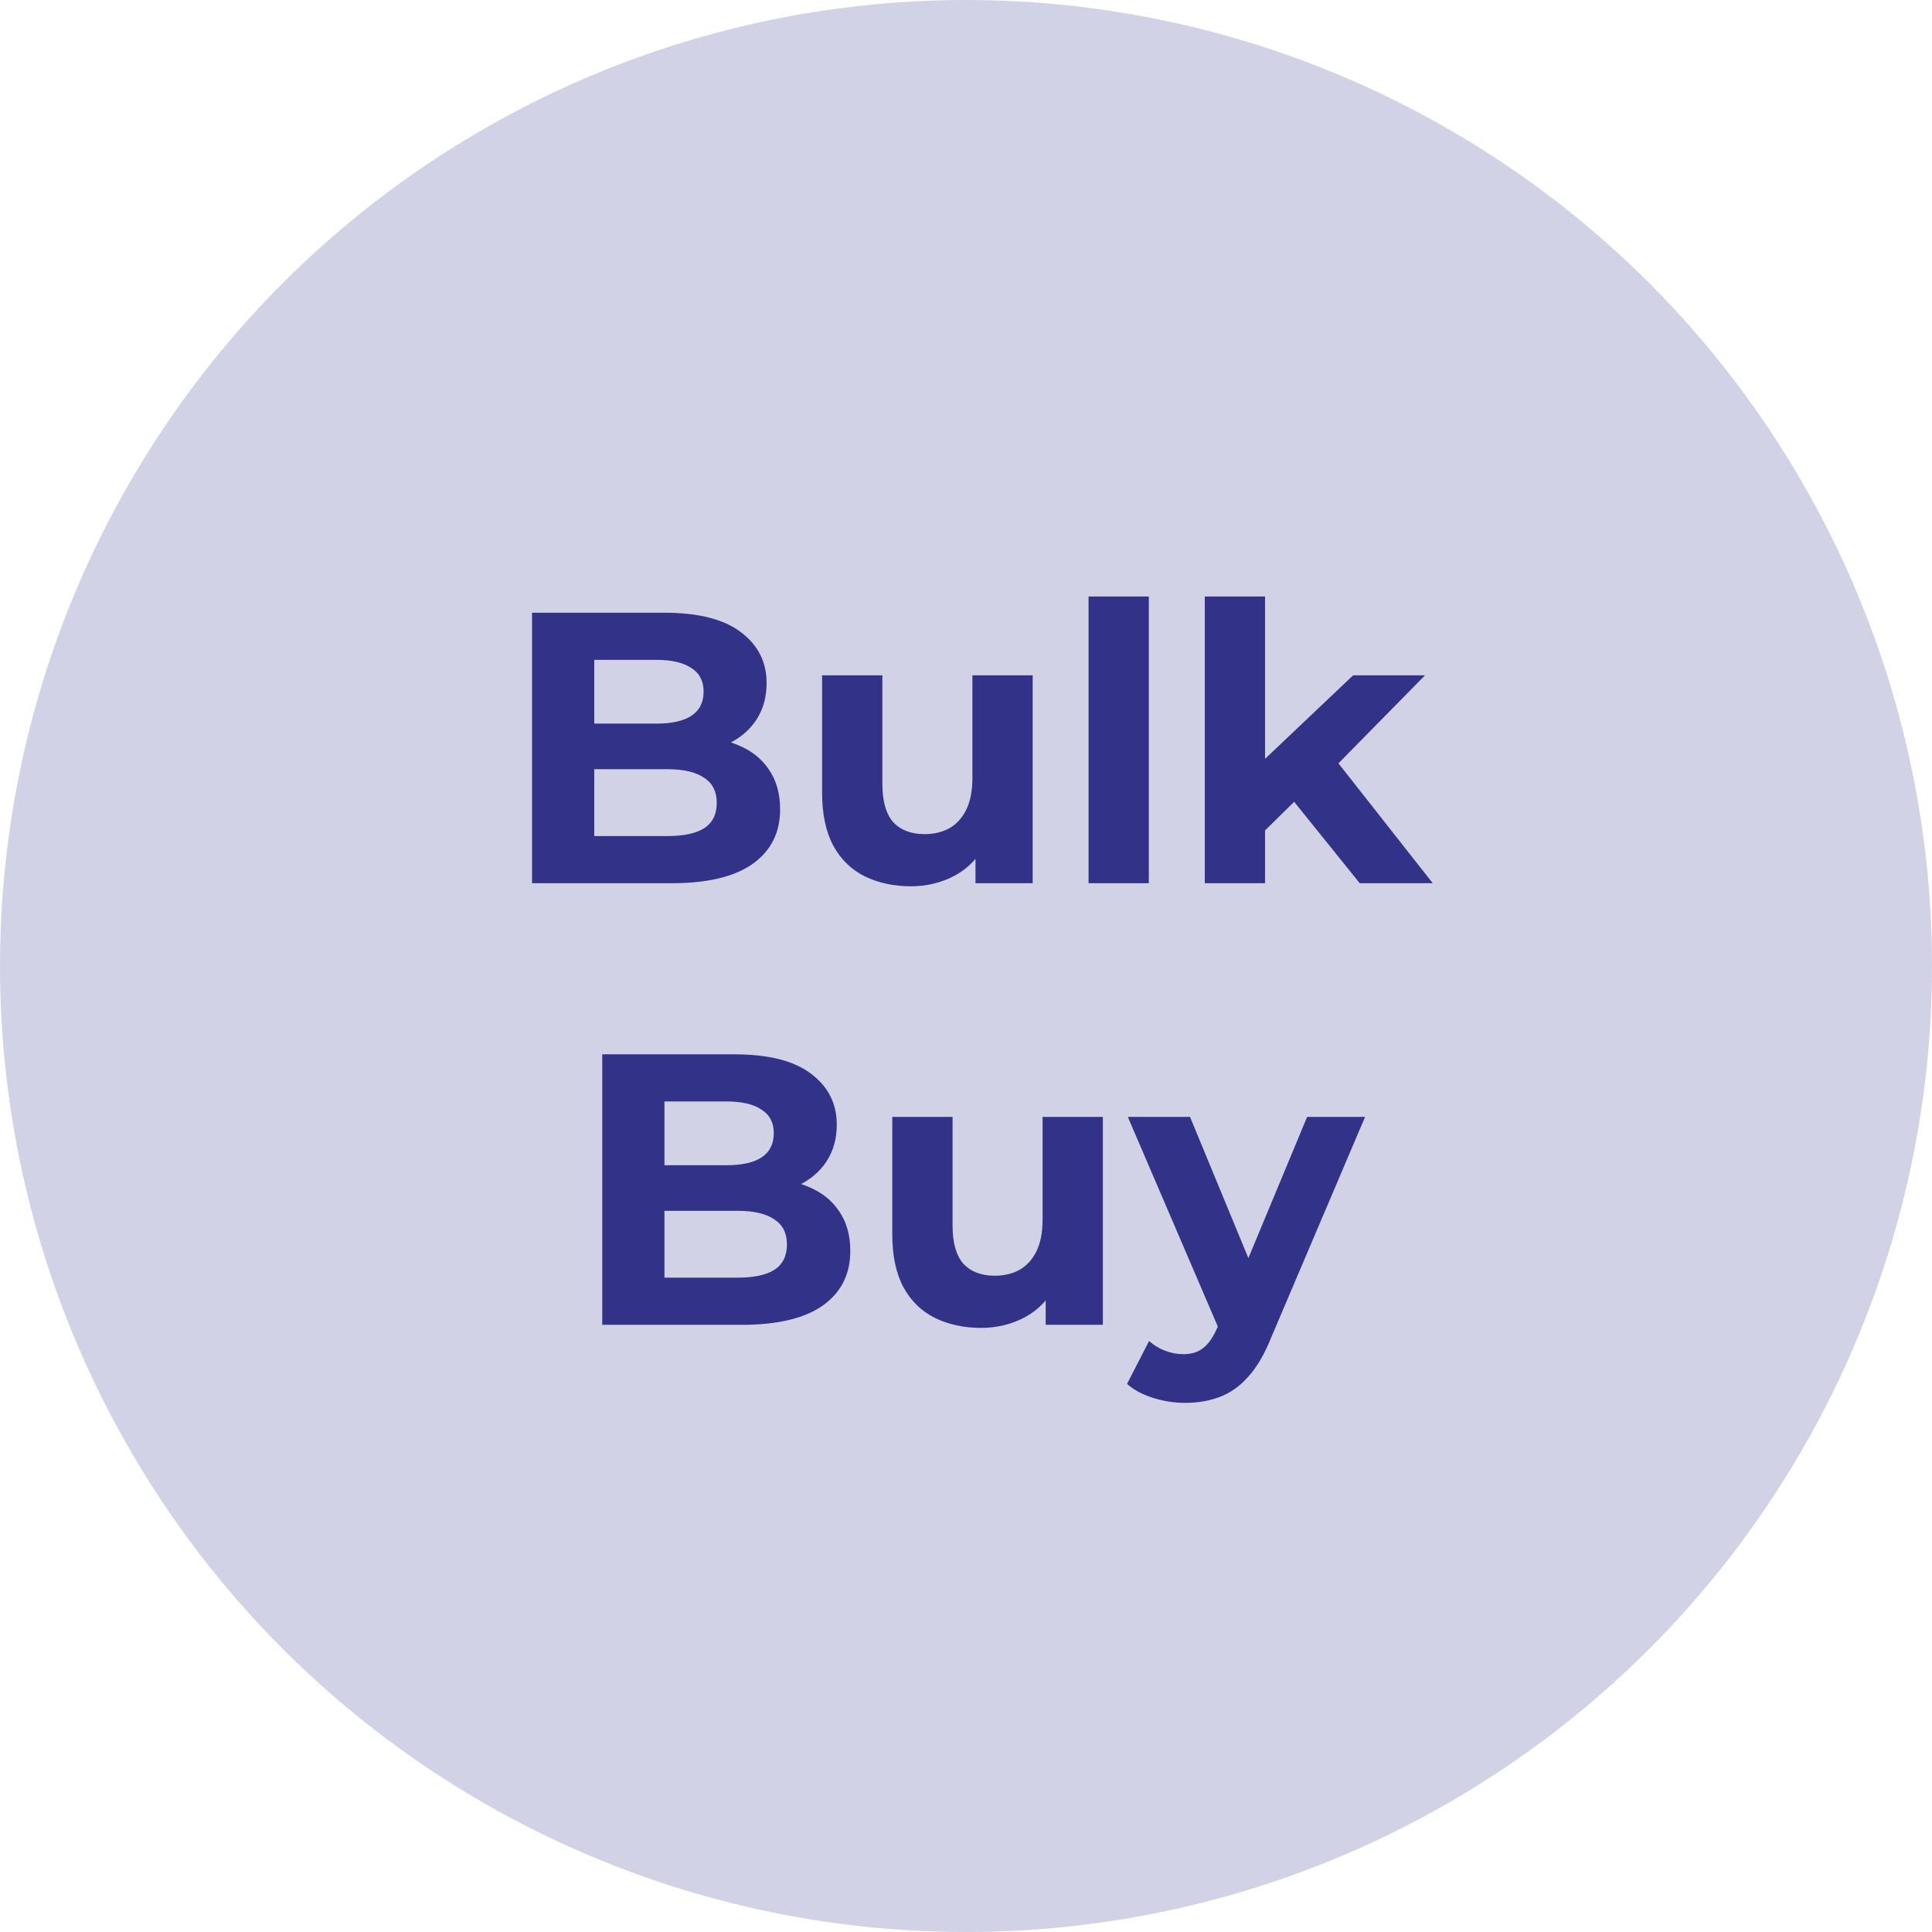
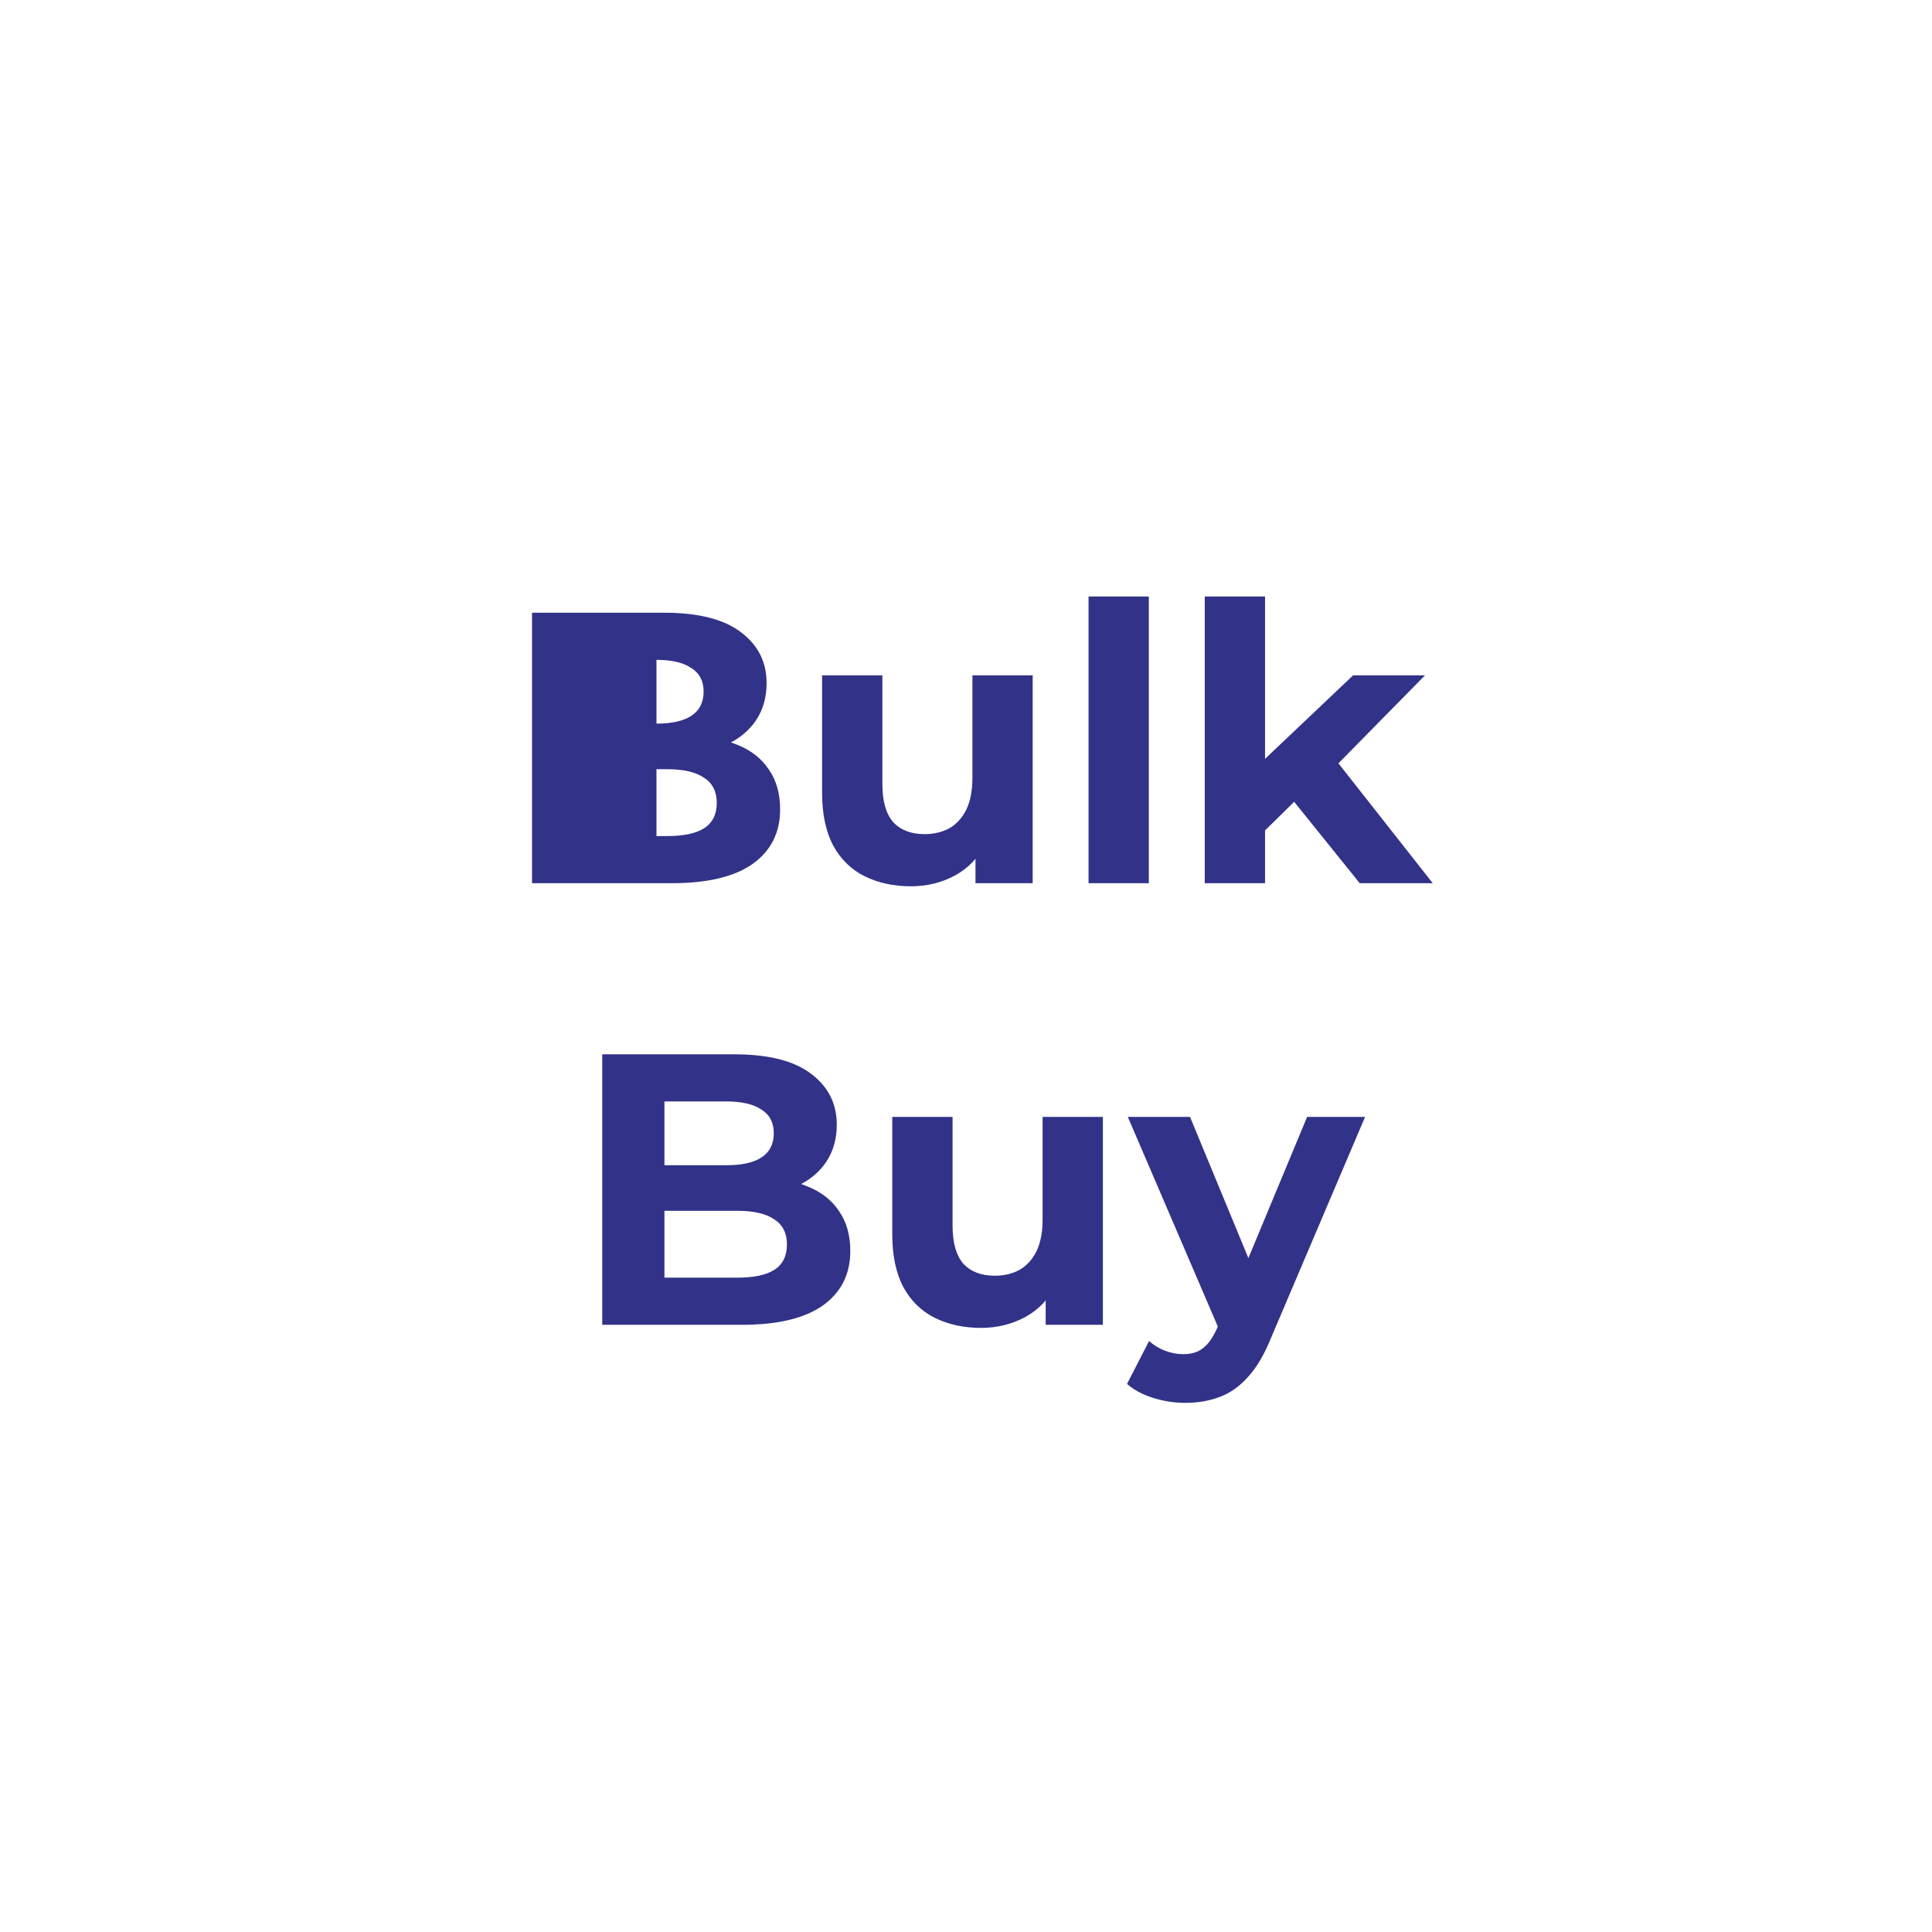
<svg xmlns="http://www.w3.org/2000/svg" width="70" height="70" viewBox="0 0 70 70" fill="none">
-   <circle cx="35" cy="35" r="35" fill="#D2D2E6" />
-   <path d="M19.277 32V22.2H24.065C25.297 22.2 26.221 22.433 26.837 22.9C27.463 23.367 27.775 23.983 27.775 24.748C27.775 25.261 27.649 25.709 27.397 26.092C27.145 26.465 26.8 26.755 26.361 26.96C25.923 27.165 25.419 27.268 24.849 27.268L25.115 26.694C25.731 26.694 26.277 26.797 26.753 27.002C27.229 27.198 27.598 27.492 27.859 27.884C28.13 28.276 28.265 28.757 28.265 29.326C28.265 30.166 27.934 30.824 27.271 31.3C26.609 31.767 25.633 32 24.345 32H19.277ZM21.531 30.292H24.177C24.765 30.292 25.209 30.199 25.507 30.012C25.815 29.816 25.969 29.508 25.969 29.088C25.969 28.677 25.815 28.374 25.507 28.178C25.209 27.973 24.765 27.87 24.177 27.87H21.363V26.218H23.785C24.336 26.218 24.756 26.125 25.045 25.938C25.344 25.742 25.493 25.448 25.493 25.056C25.493 24.673 25.344 24.389 25.045 24.202C24.756 24.006 24.336 23.908 23.785 23.908H21.531V30.292ZM33.006 32.112C32.381 32.112 31.821 31.991 31.326 31.748C30.841 31.505 30.463 31.137 30.192 30.642C29.922 30.138 29.786 29.499 29.786 28.724V24.468H31.97V28.402C31.97 29.027 32.101 29.489 32.362 29.788C32.633 30.077 33.011 30.222 33.496 30.222C33.832 30.222 34.131 30.152 34.392 30.012C34.654 29.863 34.859 29.639 35.008 29.34C35.158 29.032 35.232 28.649 35.232 28.192V24.468H37.416V32H35.344V29.928L35.722 30.53C35.47 31.053 35.097 31.449 34.602 31.72C34.117 31.981 33.585 32.112 33.006 32.112ZM39.44 32V21.612H41.624V32H39.44ZM45.457 30.46L45.513 27.8L49.027 24.468H51.631L48.257 27.898L47.123 28.822L45.457 30.46ZM43.651 32V21.612H45.835V32H43.651ZM49.265 32L46.717 28.836L48.089 27.142L51.911 32H49.265ZM21.82 48V38.2H26.608C27.84 38.2 28.764 38.433 29.38 38.9C30.006 39.367 30.318 39.983 30.318 40.748C30.318 41.261 30.192 41.709 29.94 42.092C29.688 42.465 29.343 42.755 28.904 42.96C28.465 43.165 27.962 43.268 27.392 43.268L27.658 42.694C28.274 42.694 28.82 42.797 29.296 43.002C29.772 43.198 30.141 43.492 30.402 43.884C30.673 44.276 30.808 44.757 30.808 45.326C30.808 46.166 30.477 46.824 29.814 47.3C29.151 47.767 28.176 48 26.888 48H21.82ZM24.074 46.292H26.72C27.308 46.292 27.752 46.199 28.05 46.012C28.358 45.816 28.512 45.508 28.512 45.088C28.512 44.677 28.358 44.374 28.05 44.178C27.752 43.973 27.308 43.87 26.72 43.87H23.906V42.218H26.328C26.879 42.218 27.299 42.125 27.588 41.938C27.887 41.742 28.036 41.448 28.036 41.056C28.036 40.673 27.887 40.389 27.588 40.202C27.299 40.006 26.879 39.908 26.328 39.908H24.074V46.292ZM35.549 48.112C34.924 48.112 34.364 47.991 33.869 47.748C33.384 47.505 33.006 47.137 32.735 46.642C32.465 46.138 32.329 45.499 32.329 44.724V40.468H34.513V44.402C34.513 45.027 34.644 45.489 34.905 45.788C35.176 46.077 35.554 46.222 36.039 46.222C36.375 46.222 36.674 46.152 36.935 46.012C37.197 45.863 37.402 45.639 37.551 45.34C37.701 45.032 37.775 44.649 37.775 44.192V40.468H39.959V48H37.887V45.928L38.265 46.53C38.013 47.053 37.64 47.449 37.145 47.72C36.66 47.981 36.128 48.112 35.549 48.112ZM42.935 50.828C42.543 50.828 42.155 50.767 41.773 50.646C41.39 50.525 41.077 50.357 40.835 50.142L41.633 48.588C41.801 48.737 41.992 48.854 42.207 48.938C42.431 49.022 42.65 49.064 42.865 49.064C43.173 49.064 43.415 48.989 43.593 48.84C43.779 48.7 43.947 48.462 44.097 48.126L44.489 47.202L44.657 46.964L47.359 40.468H49.459L46.057 48.462C45.814 49.069 45.534 49.545 45.217 49.89C44.909 50.235 44.563 50.478 44.181 50.618C43.807 50.758 43.392 50.828 42.935 50.828ZM44.223 48.294L40.863 40.468H43.117L45.721 46.768L44.223 48.294Z" fill="#323289" />
+   <path d="M19.277 32V22.2H24.065C25.297 22.2 26.221 22.433 26.837 22.9C27.463 23.367 27.775 23.983 27.775 24.748C27.775 25.261 27.649 25.709 27.397 26.092C27.145 26.465 26.8 26.755 26.361 26.96C25.923 27.165 25.419 27.268 24.849 27.268L25.115 26.694C25.731 26.694 26.277 26.797 26.753 27.002C27.229 27.198 27.598 27.492 27.859 27.884C28.13 28.276 28.265 28.757 28.265 29.326C28.265 30.166 27.934 30.824 27.271 31.3C26.609 31.767 25.633 32 24.345 32H19.277ZM21.531 30.292H24.177C24.765 30.292 25.209 30.199 25.507 30.012C25.815 29.816 25.969 29.508 25.969 29.088C25.969 28.677 25.815 28.374 25.507 28.178C25.209 27.973 24.765 27.87 24.177 27.87H21.363V26.218H23.785C24.336 26.218 24.756 26.125 25.045 25.938C25.344 25.742 25.493 25.448 25.493 25.056C25.493 24.673 25.344 24.389 25.045 24.202C24.756 24.006 24.336 23.908 23.785 23.908V30.292ZM33.006 32.112C32.381 32.112 31.821 31.991 31.326 31.748C30.841 31.505 30.463 31.137 30.192 30.642C29.922 30.138 29.786 29.499 29.786 28.724V24.468H31.97V28.402C31.97 29.027 32.101 29.489 32.362 29.788C32.633 30.077 33.011 30.222 33.496 30.222C33.832 30.222 34.131 30.152 34.392 30.012C34.654 29.863 34.859 29.639 35.008 29.34C35.158 29.032 35.232 28.649 35.232 28.192V24.468H37.416V32H35.344V29.928L35.722 30.53C35.47 31.053 35.097 31.449 34.602 31.72C34.117 31.981 33.585 32.112 33.006 32.112ZM39.44 32V21.612H41.624V32H39.44ZM45.457 30.46L45.513 27.8L49.027 24.468H51.631L48.257 27.898L47.123 28.822L45.457 30.46ZM43.651 32V21.612H45.835V32H43.651ZM49.265 32L46.717 28.836L48.089 27.142L51.911 32H49.265ZM21.82 48V38.2H26.608C27.84 38.2 28.764 38.433 29.38 38.9C30.006 39.367 30.318 39.983 30.318 40.748C30.318 41.261 30.192 41.709 29.94 42.092C29.688 42.465 29.343 42.755 28.904 42.96C28.465 43.165 27.962 43.268 27.392 43.268L27.658 42.694C28.274 42.694 28.82 42.797 29.296 43.002C29.772 43.198 30.141 43.492 30.402 43.884C30.673 44.276 30.808 44.757 30.808 45.326C30.808 46.166 30.477 46.824 29.814 47.3C29.151 47.767 28.176 48 26.888 48H21.82ZM24.074 46.292H26.72C27.308 46.292 27.752 46.199 28.05 46.012C28.358 45.816 28.512 45.508 28.512 45.088C28.512 44.677 28.358 44.374 28.05 44.178C27.752 43.973 27.308 43.87 26.72 43.87H23.906V42.218H26.328C26.879 42.218 27.299 42.125 27.588 41.938C27.887 41.742 28.036 41.448 28.036 41.056C28.036 40.673 27.887 40.389 27.588 40.202C27.299 40.006 26.879 39.908 26.328 39.908H24.074V46.292ZM35.549 48.112C34.924 48.112 34.364 47.991 33.869 47.748C33.384 47.505 33.006 47.137 32.735 46.642C32.465 46.138 32.329 45.499 32.329 44.724V40.468H34.513V44.402C34.513 45.027 34.644 45.489 34.905 45.788C35.176 46.077 35.554 46.222 36.039 46.222C36.375 46.222 36.674 46.152 36.935 46.012C37.197 45.863 37.402 45.639 37.551 45.34C37.701 45.032 37.775 44.649 37.775 44.192V40.468H39.959V48H37.887V45.928L38.265 46.53C38.013 47.053 37.64 47.449 37.145 47.72C36.66 47.981 36.128 48.112 35.549 48.112ZM42.935 50.828C42.543 50.828 42.155 50.767 41.773 50.646C41.39 50.525 41.077 50.357 40.835 50.142L41.633 48.588C41.801 48.737 41.992 48.854 42.207 48.938C42.431 49.022 42.65 49.064 42.865 49.064C43.173 49.064 43.415 48.989 43.593 48.84C43.779 48.7 43.947 48.462 44.097 48.126L44.489 47.202L44.657 46.964L47.359 40.468H49.459L46.057 48.462C45.814 49.069 45.534 49.545 45.217 49.89C44.909 50.235 44.563 50.478 44.181 50.618C43.807 50.758 43.392 50.828 42.935 50.828ZM44.223 48.294L40.863 40.468H43.117L45.721 46.768L44.223 48.294Z" fill="#323289" />
</svg>